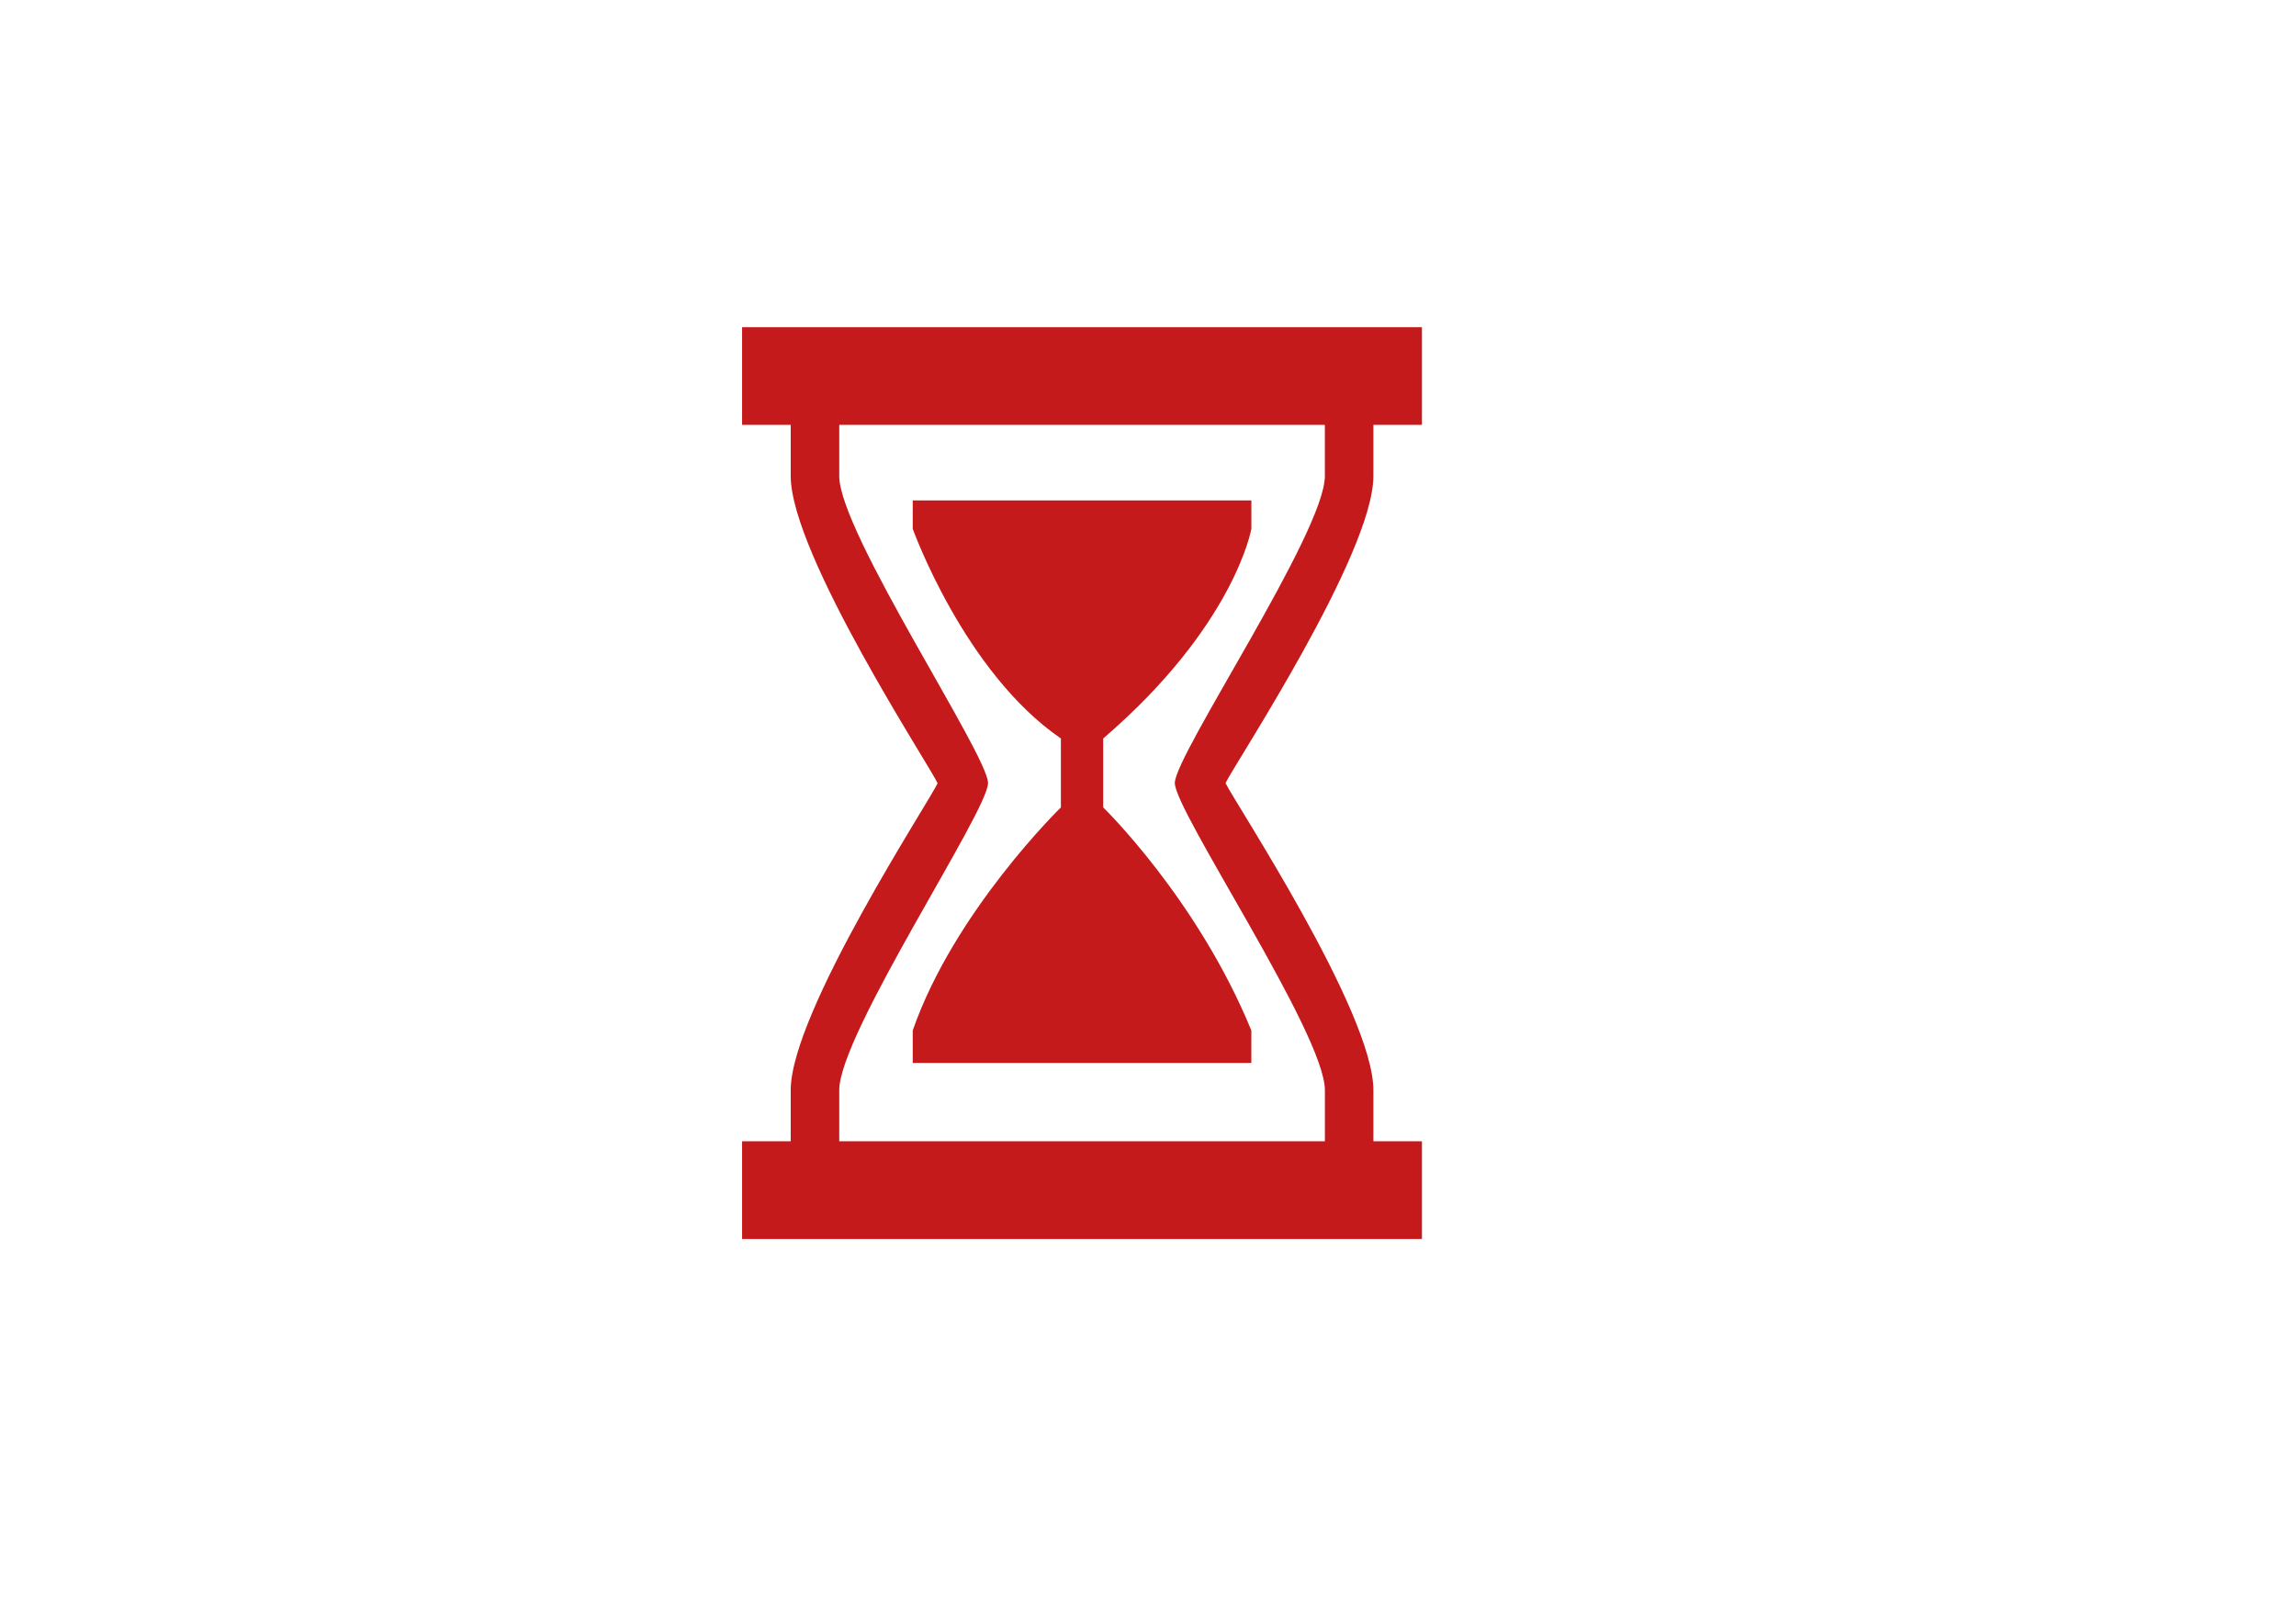
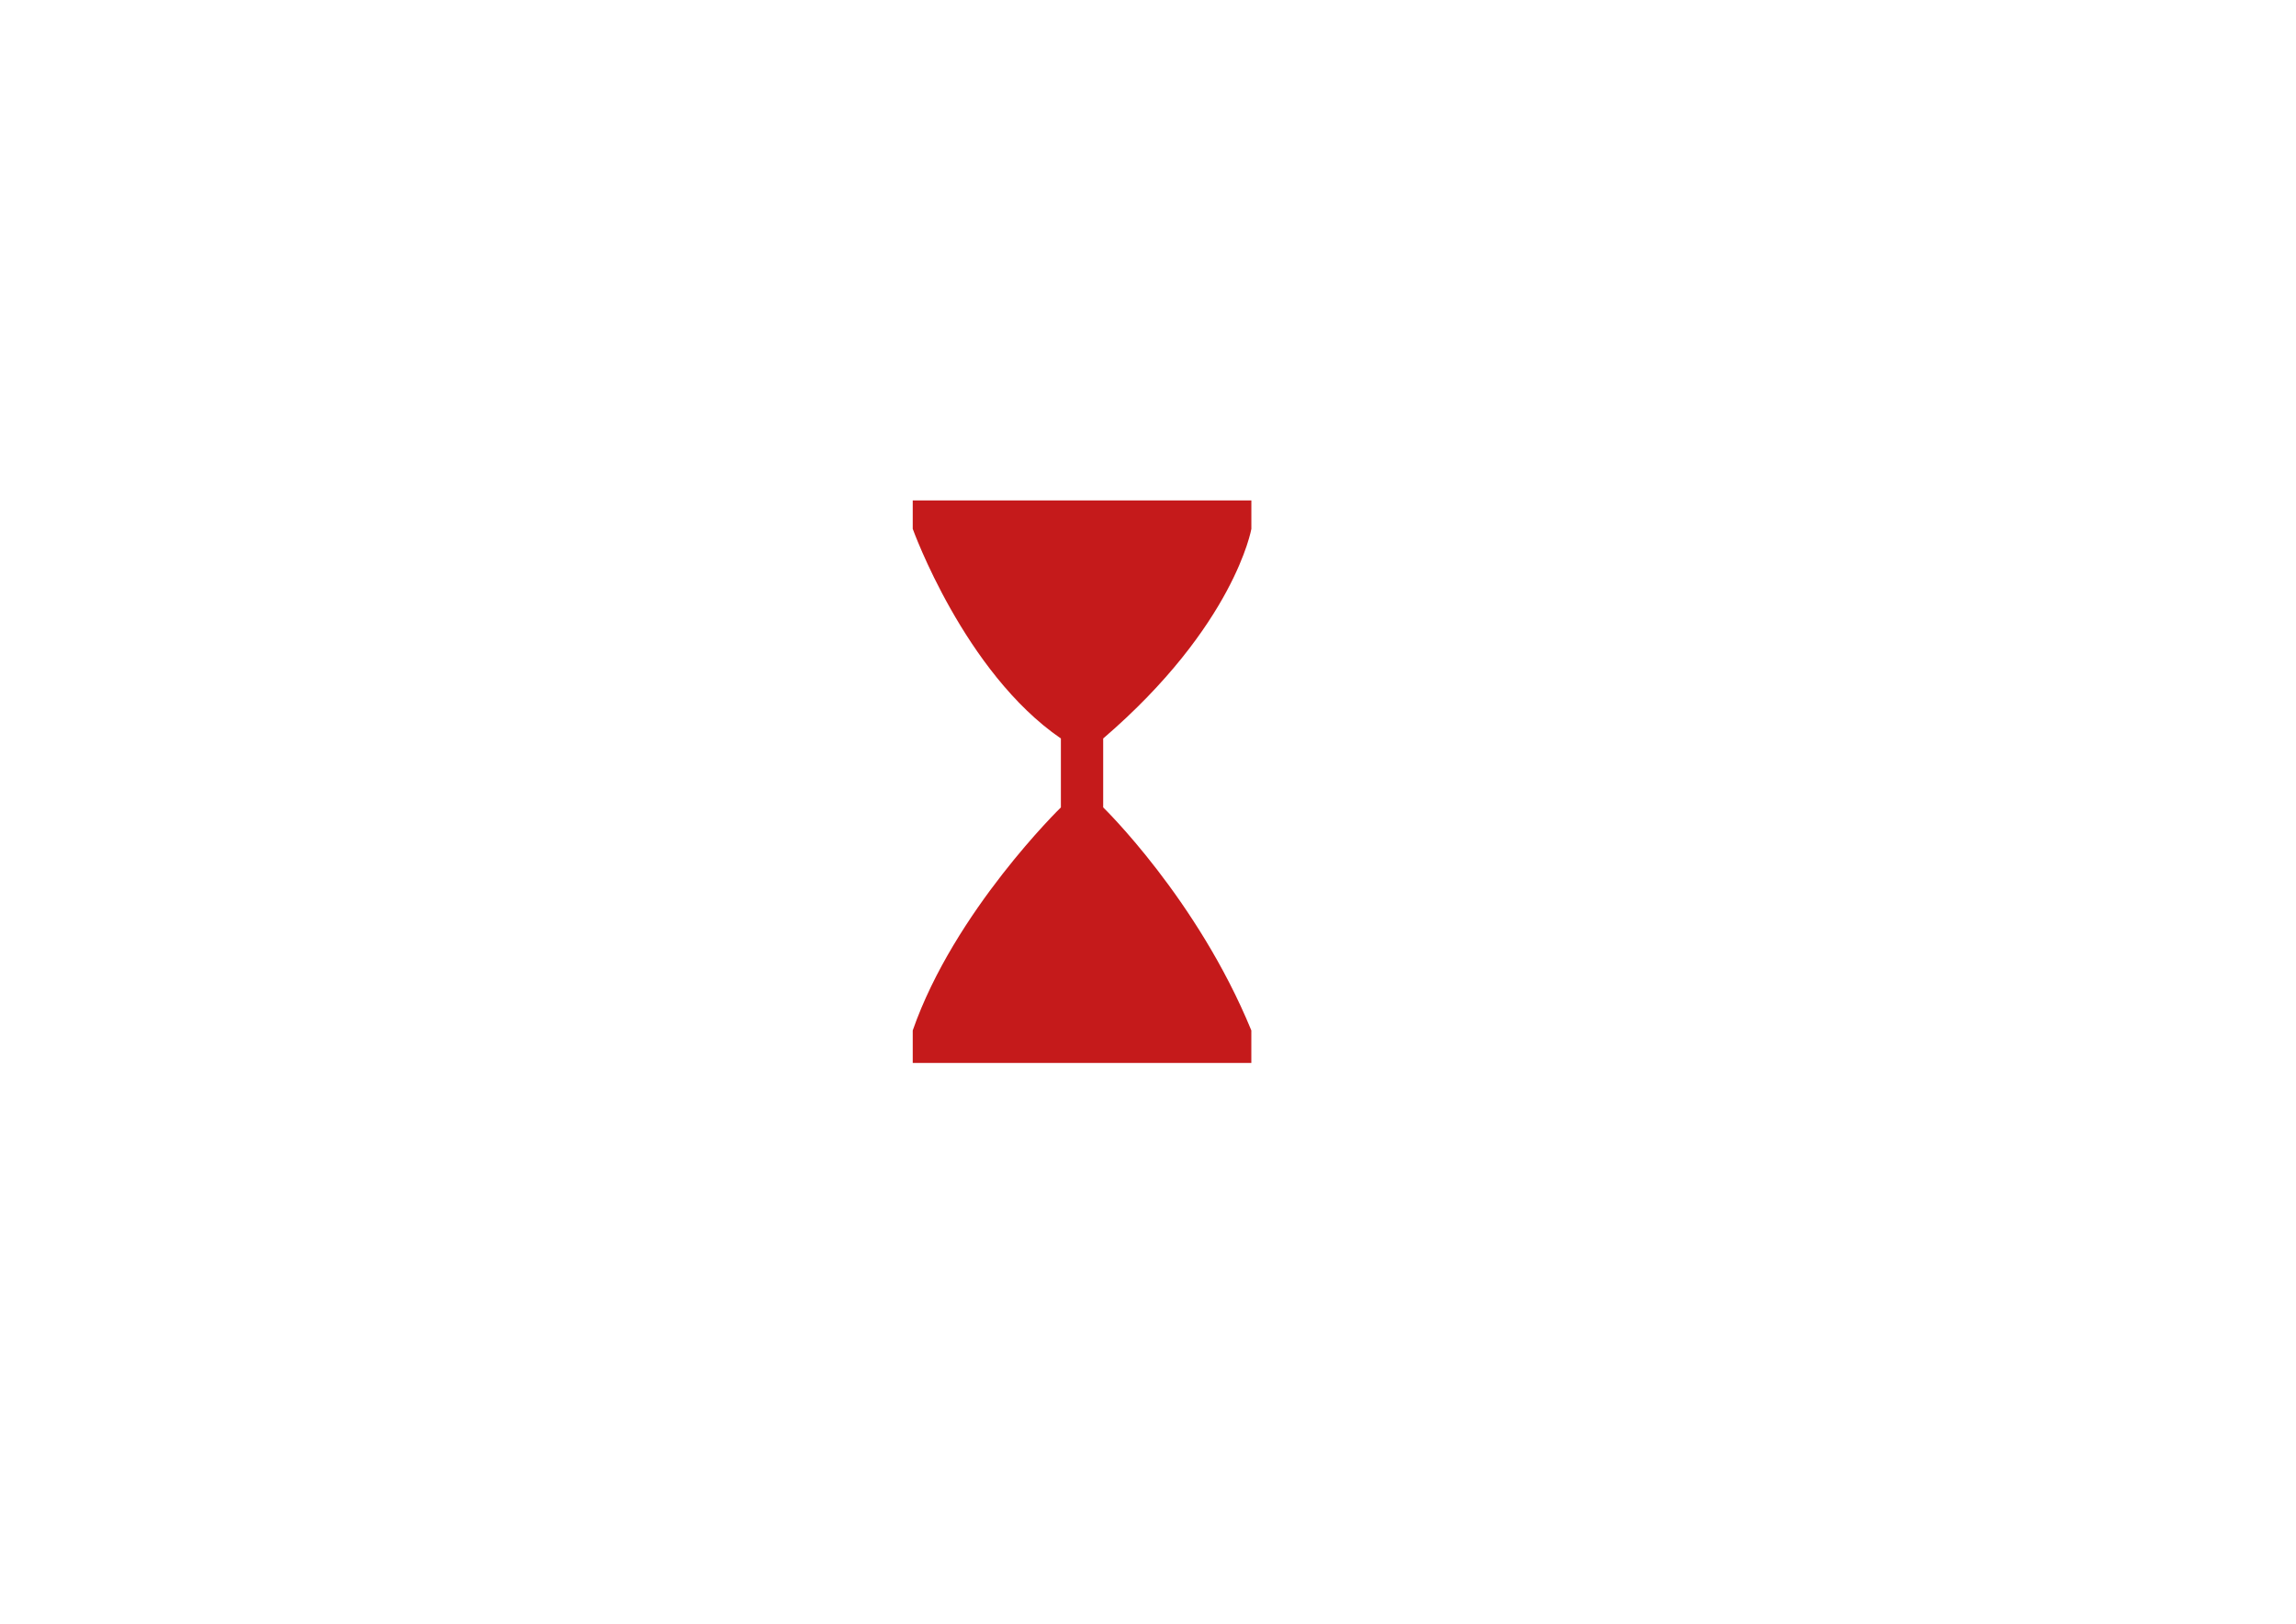
<svg xmlns="http://www.w3.org/2000/svg" xmlns:ns1="http://www.inkscape.org/namespaces/inkscape" xmlns:ns2="http://sodipodi.sourceforge.net/DTD/sodipodi-0.dtd" width="213.557mm" height="151mm" viewBox="0 0 213.557 151" version="1.1" id="svg1" xml:space="preserve" ns1:export-filename="sandclock.svg" ns1:export-xdpi="96" ns1:export-ydpi="96">
  <ns2:namedview id="namedview1" pagecolor="#ffffff" bordercolor="#000000" borderopacity="0.25" ns1:showpageshadow="2" ns1:pageopacity="0.0" ns1:pagecheckerboard="0" ns1:deskcolor="#d1d1d1" ns1:document-units="mm" />
  <defs id="defs1" />
  <g ns1:label="Calque 1" ns1:groupmode="layer" id="layer1">
    <g style="fill:#C51A1B;fill-opacity:1" id="g1" transform="matrix(2.79,0,0,2.79,109.758,58.558)">
      <g id="g17" style="fill:#C51A1B;fill-opacity:1" transform="translate(-18.464,-10.083)">
        <path d="M 20.842,6.723 V 5.775 H 9.553 v 0.947 c 0,0 1.717,4.781 4.939,6.988 v 2.297 c 0,0 -3.554,3.459 -4.939,7.434 v 1.084 H 20.841 V 23.441 C 19.04,19.052 15.902,16.007 15.902,16.007 V 13.71 c 4.382,-3.765 4.94,-6.987 4.94,-6.987 z" id="path1" style="fill:#C51A1B;fill-opacity:1" />
-         <path d="M 24.91,4.963 V 3.256 h 1.619 V 0 H 3.864 v 3.256 h 1.621 v 1.707 c 0,2.607 4.677,9.725 4.896,10.238 -0.215,0.514 -4.896,7.633 -4.896,10.229 v 1.705 H 3.864 v 3.258 H 26.529 V 27.135 H 24.91 V 25.43 c 0,-2.607 -4.679,-9.68 -4.929,-10.234 0.25,-0.553 4.929,-7.628 4.929,-10.233 z M 23.293,25.43 v 1.705 H 7.103 V 25.43 c 0,-1.873 4.96,-9.295 4.96,-10.234 0,-0.939 -4.96,-8.359 -4.96,-10.232 V 3.256 h 16.189 v 1.707 c 0,1.873 -5.002,9.293 -5.002,10.232 0,0.939 5.003,8.362 5.003,10.235 z" id="path2" style="fill:#C51A1B;fill-opacity:1" />
        <g id="g2" style="fill:#C51A1B;fill-opacity:1">
	</g>
        <g id="g3" style="fill:#C51A1B;fill-opacity:1">
	</g>
        <g id="g4" style="fill:#C51A1B;fill-opacity:1">
	</g>
        <g id="g5" style="fill:#C51A1B;fill-opacity:1">
	</g>
        <g id="g6" style="fill:#C51A1B;fill-opacity:1">
	</g>
        <g id="g7" style="fill:#C51A1B;fill-opacity:1">
	</g>
        <g id="g8" style="fill:#C51A1B;fill-opacity:1">
	</g>
        <g id="g9" style="fill:#C51A1B;fill-opacity:1">
	</g>
        <g id="g10" style="fill:#C51A1B;fill-opacity:1">
	</g>
        <g id="g11" style="fill:#C51A1B;fill-opacity:1">
	</g>
        <g id="g12" style="fill:#C51A1B;fill-opacity:1">
	</g>
        <g id="g13" style="fill:#C51A1B;fill-opacity:1">
	</g>
        <g id="g14" style="fill:#C51A1B;fill-opacity:1">
	</g>
        <g id="g15" style="fill:#C51A1B;fill-opacity:1">
	</g>
        <g id="g16" style="fill:#C51A1B;fill-opacity:1">
	</g>
      </g>
    </g>
  </g>
</svg>